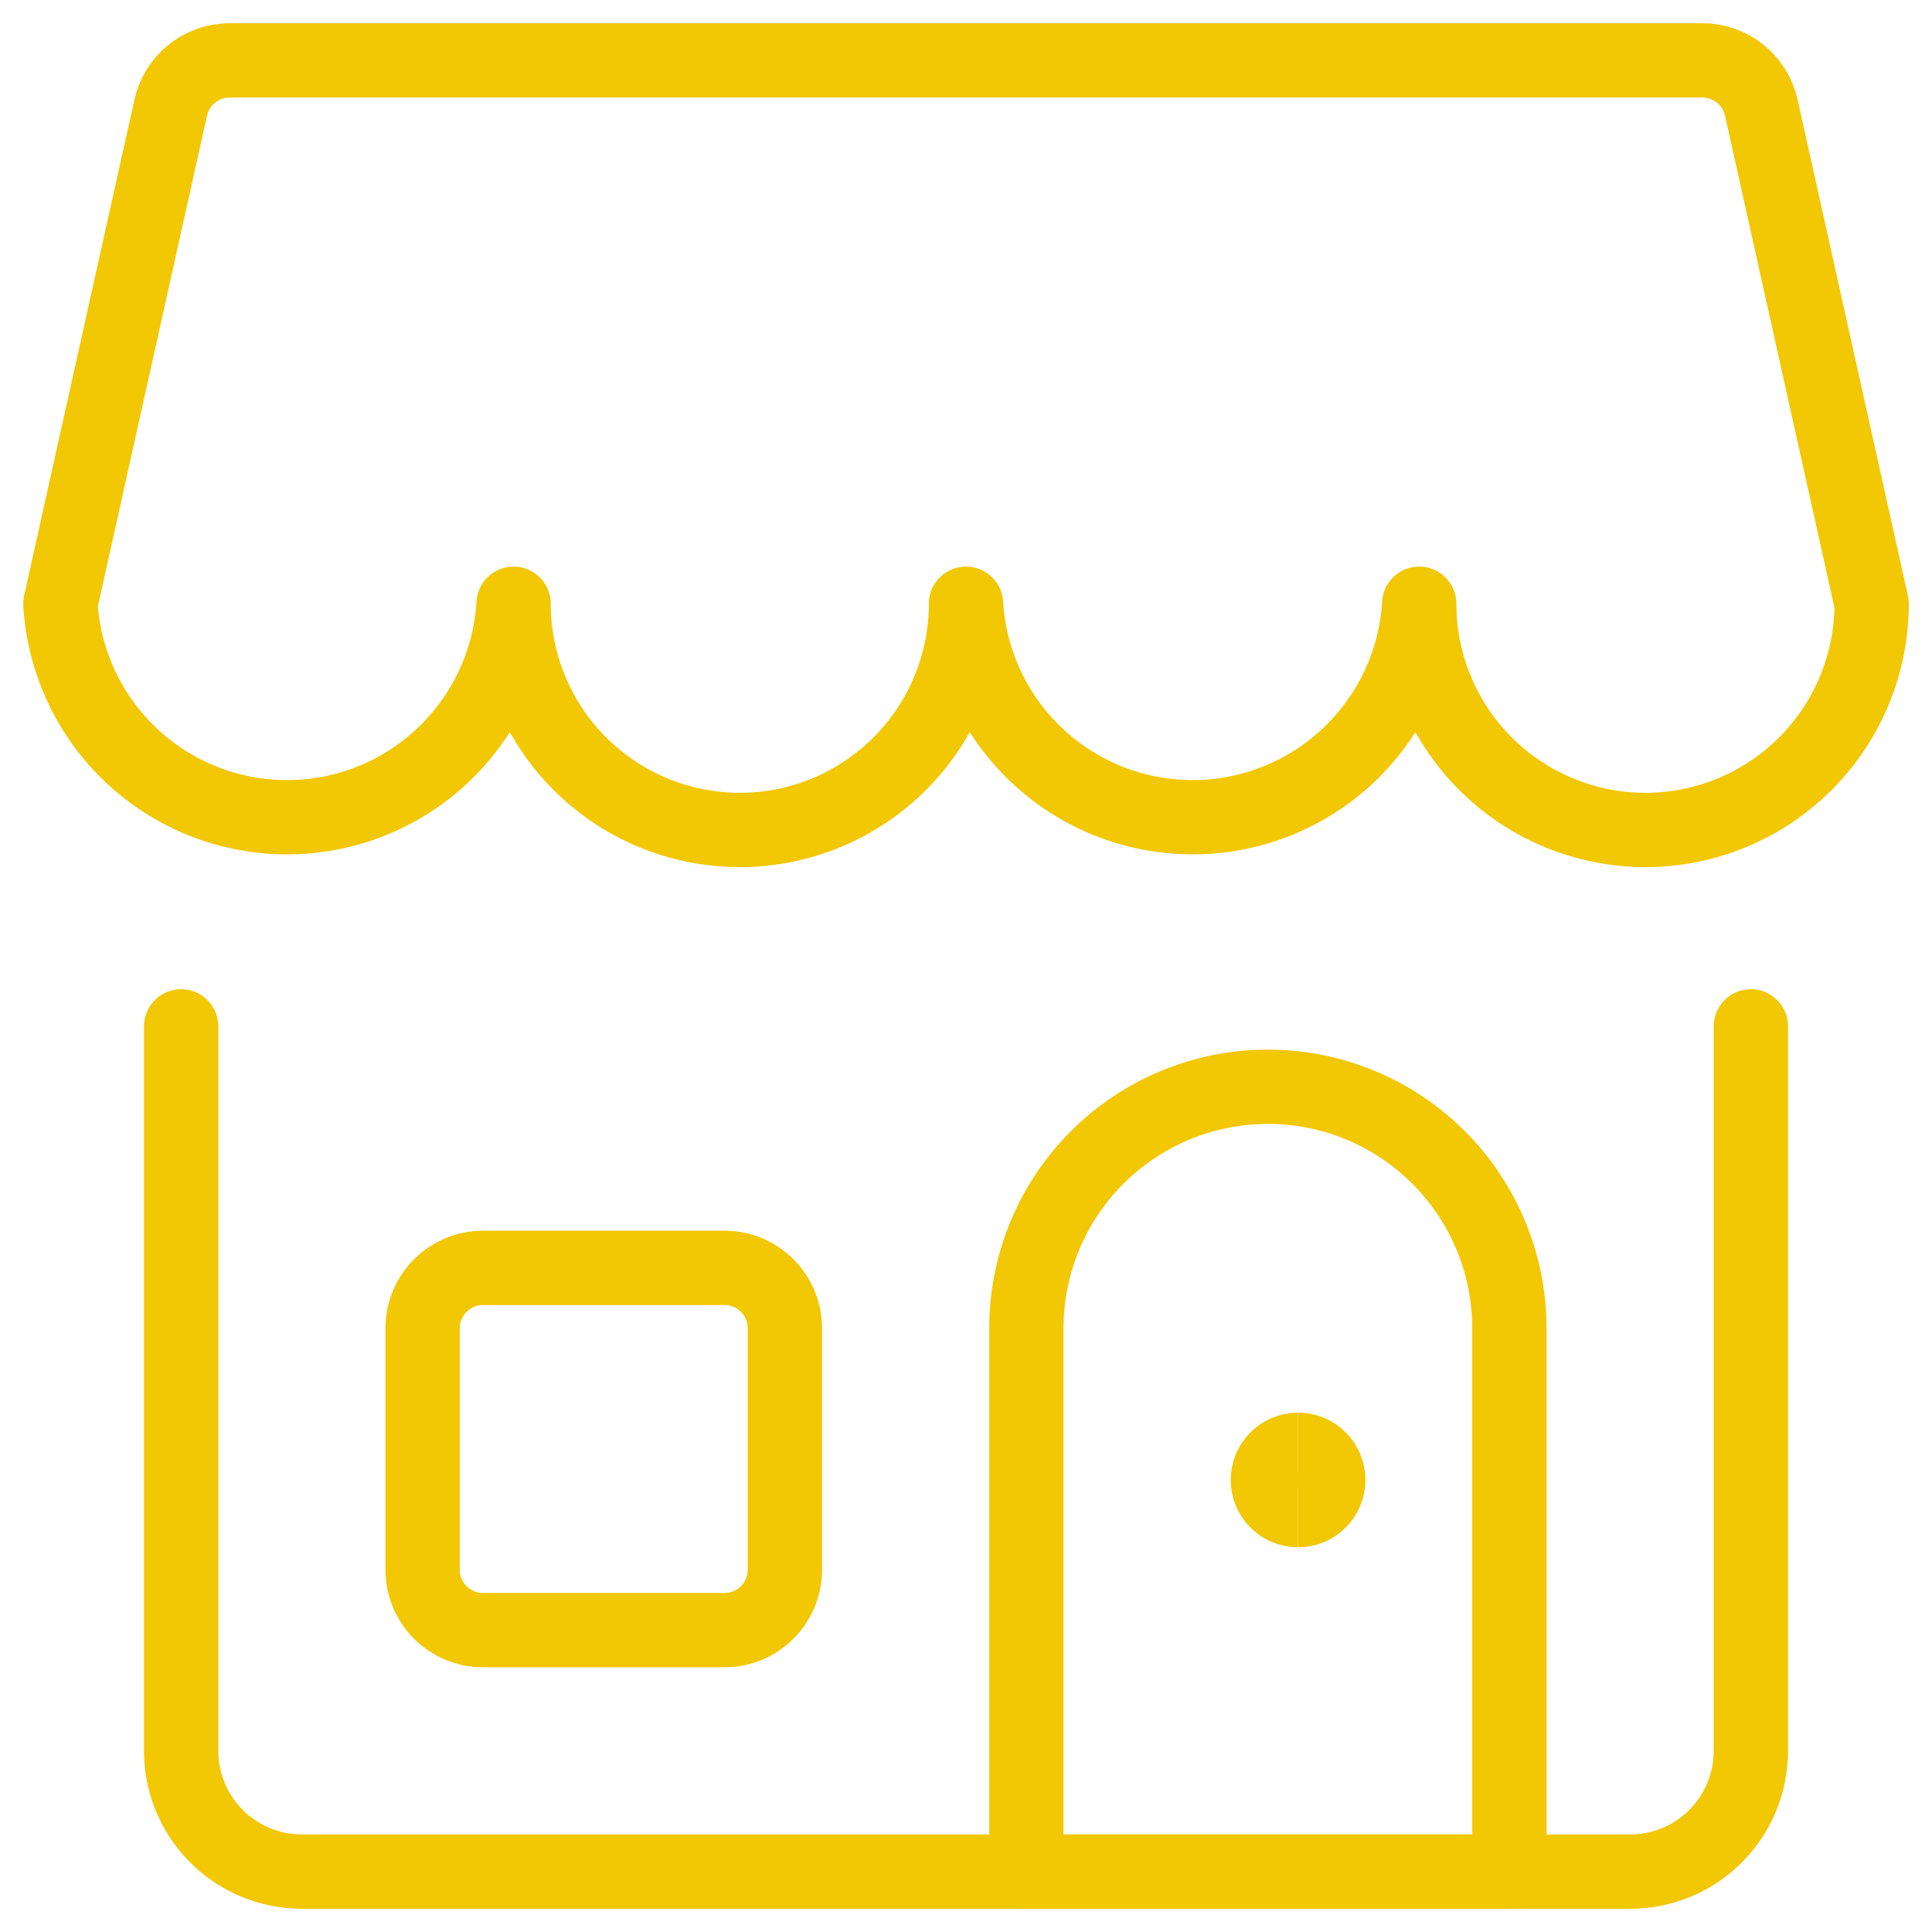
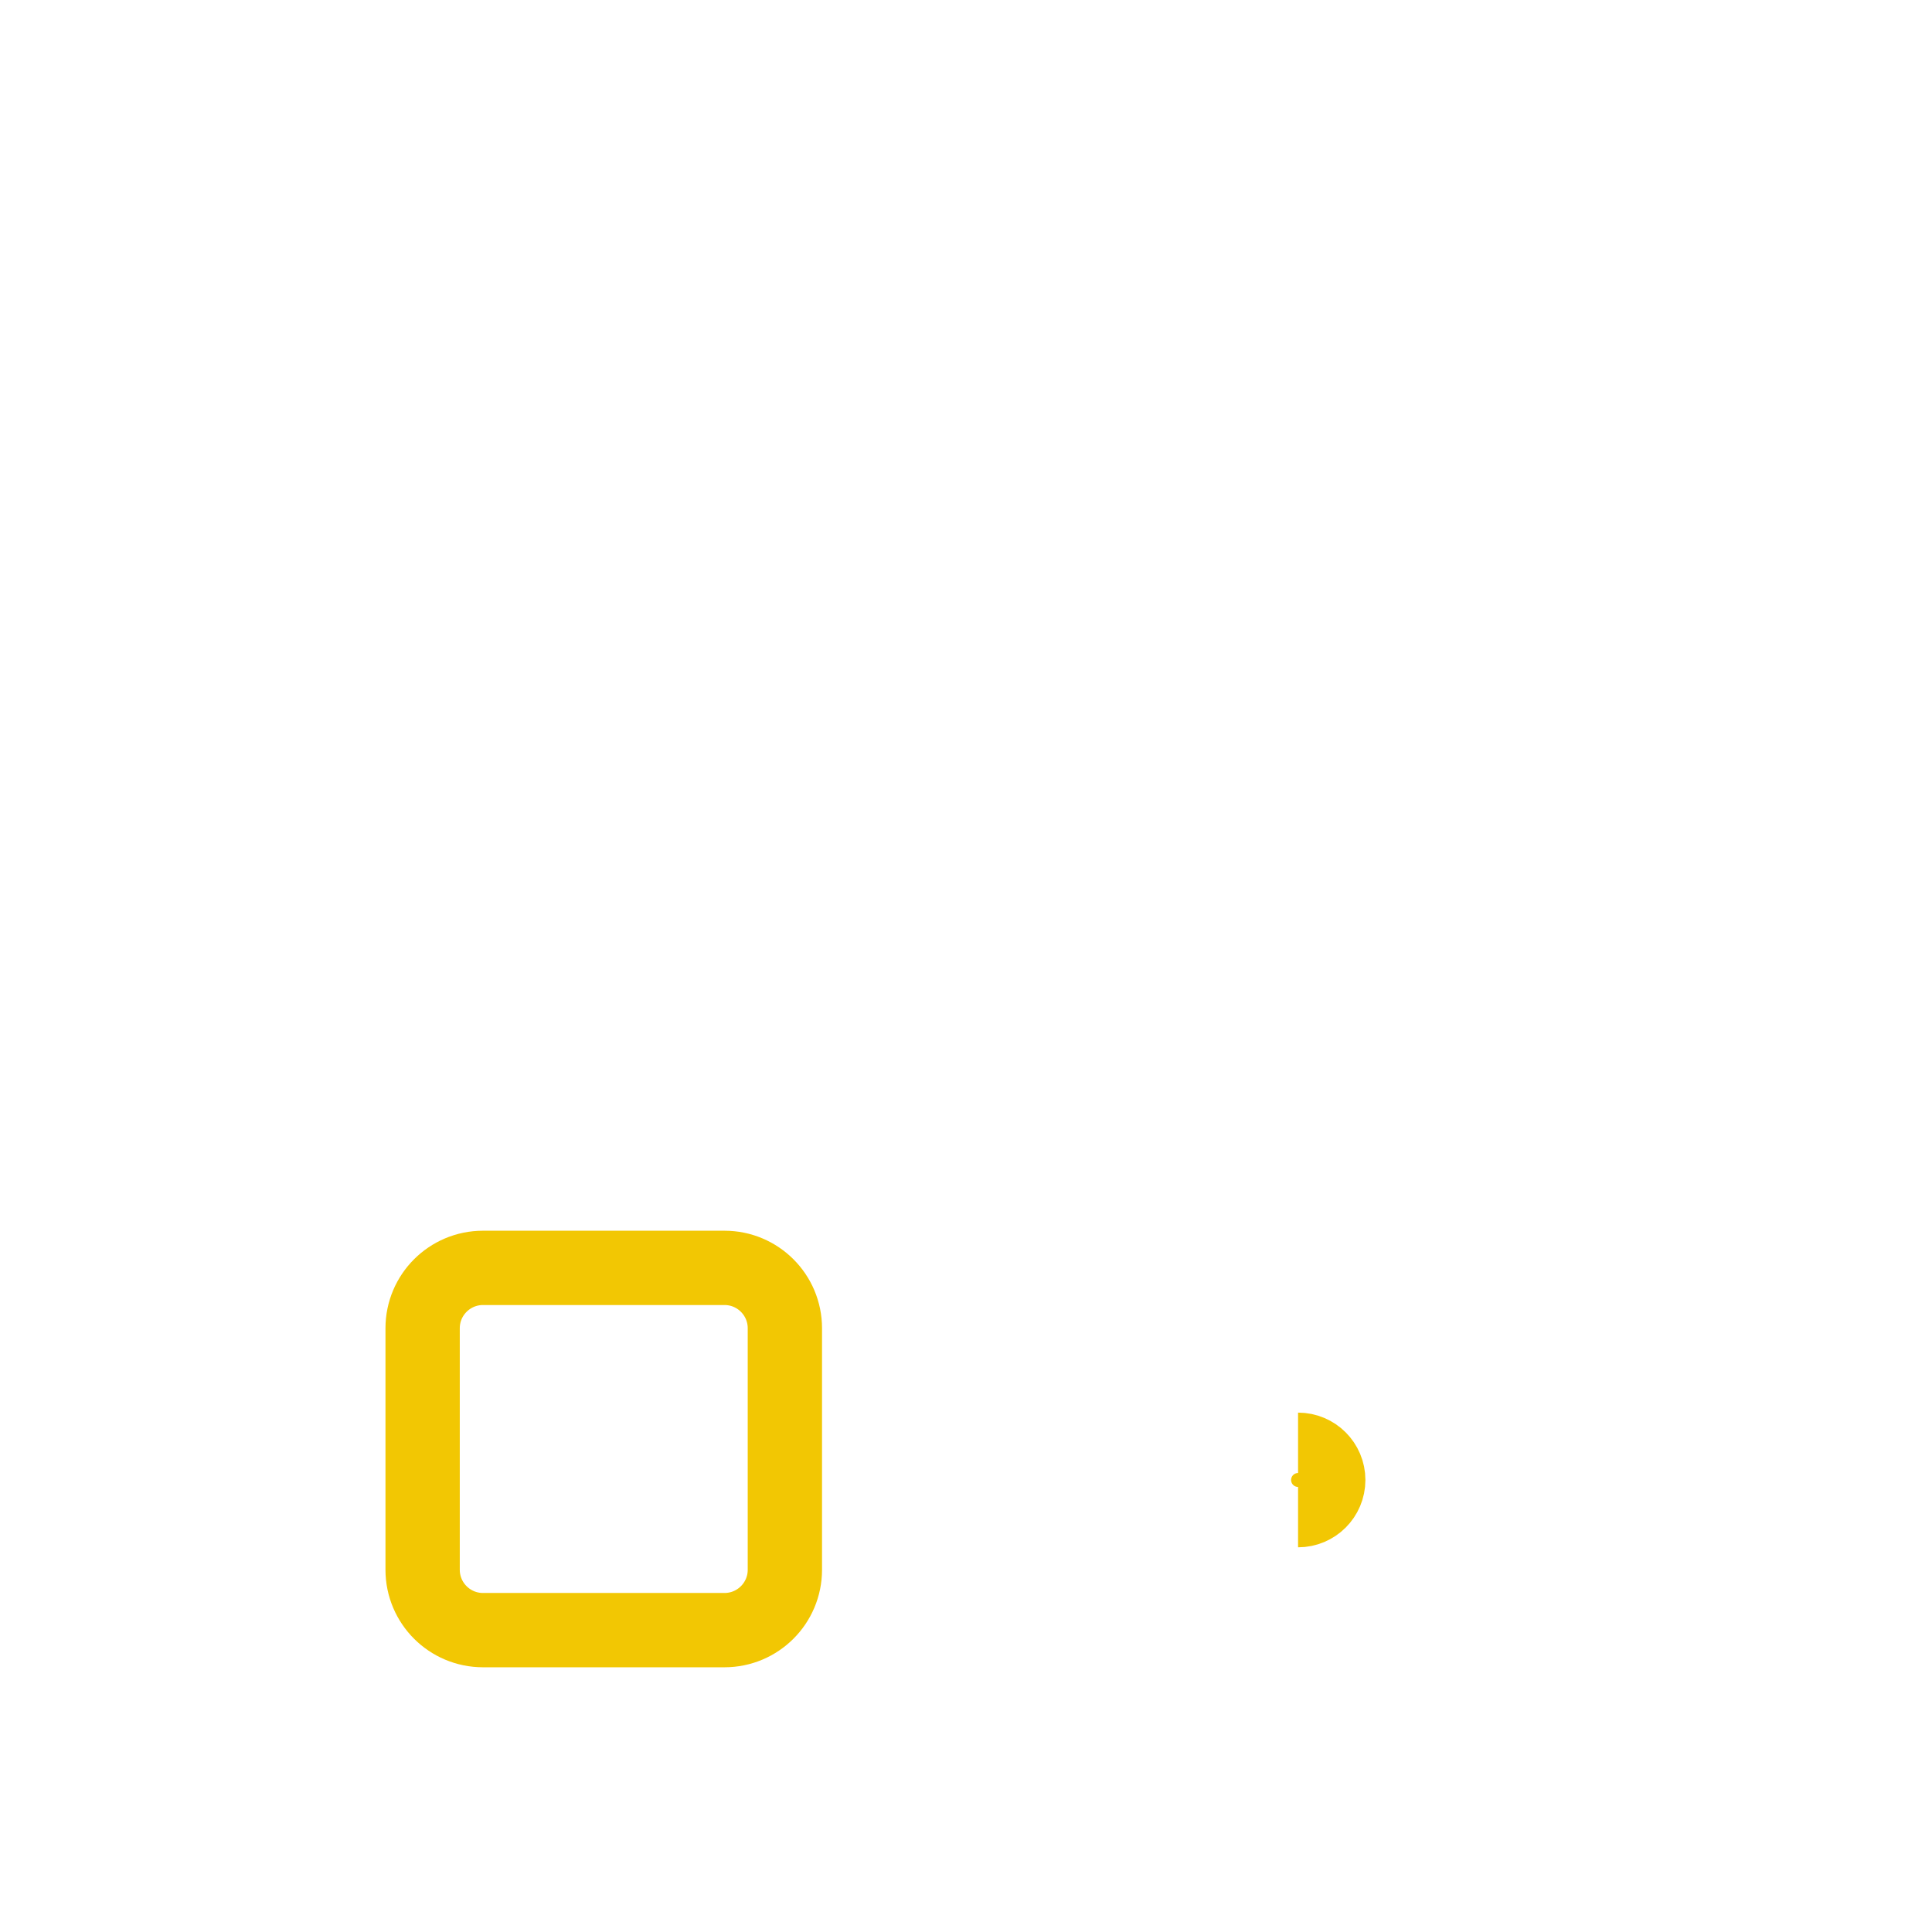
<svg xmlns="http://www.w3.org/2000/svg" width="104" height="104" viewBox="0 0 104 104" fill="none">
-   <path d="M94.25 55.25V94.25C94.25 95.974 93.565 97.627 92.346 98.846C91.127 100.065 89.474 100.75 87.75 100.75H16.25C14.526 100.75 12.873 100.065 11.654 98.846C10.435 97.627 9.75 95.974 9.75 94.25V55.25" stroke="#F2C703" stroke-width="4" stroke-linecap="round" stroke-linejoin="round" />
-   <path d="M81.25 71.5C81.25 68.052 79.88 64.746 77.442 62.308C75.004 59.87 71.698 58.5 68.25 58.5C64.802 58.5 61.496 59.87 59.058 62.308C56.62 64.746 55.25 68.052 55.25 71.5V100.75H81.25V71.5Z" stroke="#F2C703" stroke-width="4" stroke-linecap="round" stroke-linejoin="round" />
  <path d="M39 68.25H26C24.205 68.25 22.75 69.705 22.75 71.5V84.5C22.75 86.295 24.205 87.75 26 87.75H39C40.795 87.75 42.25 86.295 42.25 84.5V71.5C42.25 69.705 40.795 68.25 39 68.25Z" stroke="#F2C703" stroke-width="4" stroke-linecap="round" stroke-linejoin="round" />
-   <path d="M69.875 81.292C68.978 81.292 68.25 80.565 68.25 79.667C68.25 78.77 68.978 78.042 69.875 78.042" stroke="#F2C703" stroke-width="4" />
  <path d="M69.875 81.292C70.772 81.292 71.5 80.565 71.5 79.667C71.5 78.77 70.772 78.042 69.875 78.042" stroke="#F2C703" stroke-width="4" />
-   <path d="M3.25 32.5C3.436 35.609 4.802 38.531 7.069 40.667C9.336 42.803 12.334 43.992 15.449 43.992C18.564 43.992 21.561 42.803 23.828 40.667C26.096 38.531 27.462 35.609 27.647 32.5C27.647 35.729 28.93 38.827 31.213 41.11C33.497 43.394 36.594 44.677 39.824 44.677C43.053 44.677 46.15 43.394 48.434 41.11C50.717 38.827 52 35.729 52 32.5C52.186 35.609 53.552 38.531 55.819 40.667C58.086 42.803 61.083 43.992 64.199 43.992C67.314 43.992 70.311 42.803 72.578 40.667C74.846 38.531 76.211 35.609 76.397 32.5C76.397 35.729 77.68 38.827 79.963 41.11C82.247 43.394 85.344 44.677 88.574 44.677C91.803 44.677 94.9 43.394 97.184 41.11C99.467 38.827 100.75 35.729 100.75 32.5L94.814 5.807C94.656 5.084 94.256 4.437 93.681 3.972C93.106 3.507 92.389 3.253 91.65 3.25H12.35C11.611 3.253 10.894 3.507 10.319 3.972C9.744 4.437 9.345 5.084 9.187 5.807L3.25 32.5Z" stroke="#F2C703" stroke-width="4" stroke-linecap="round" stroke-linejoin="round" />
</svg>